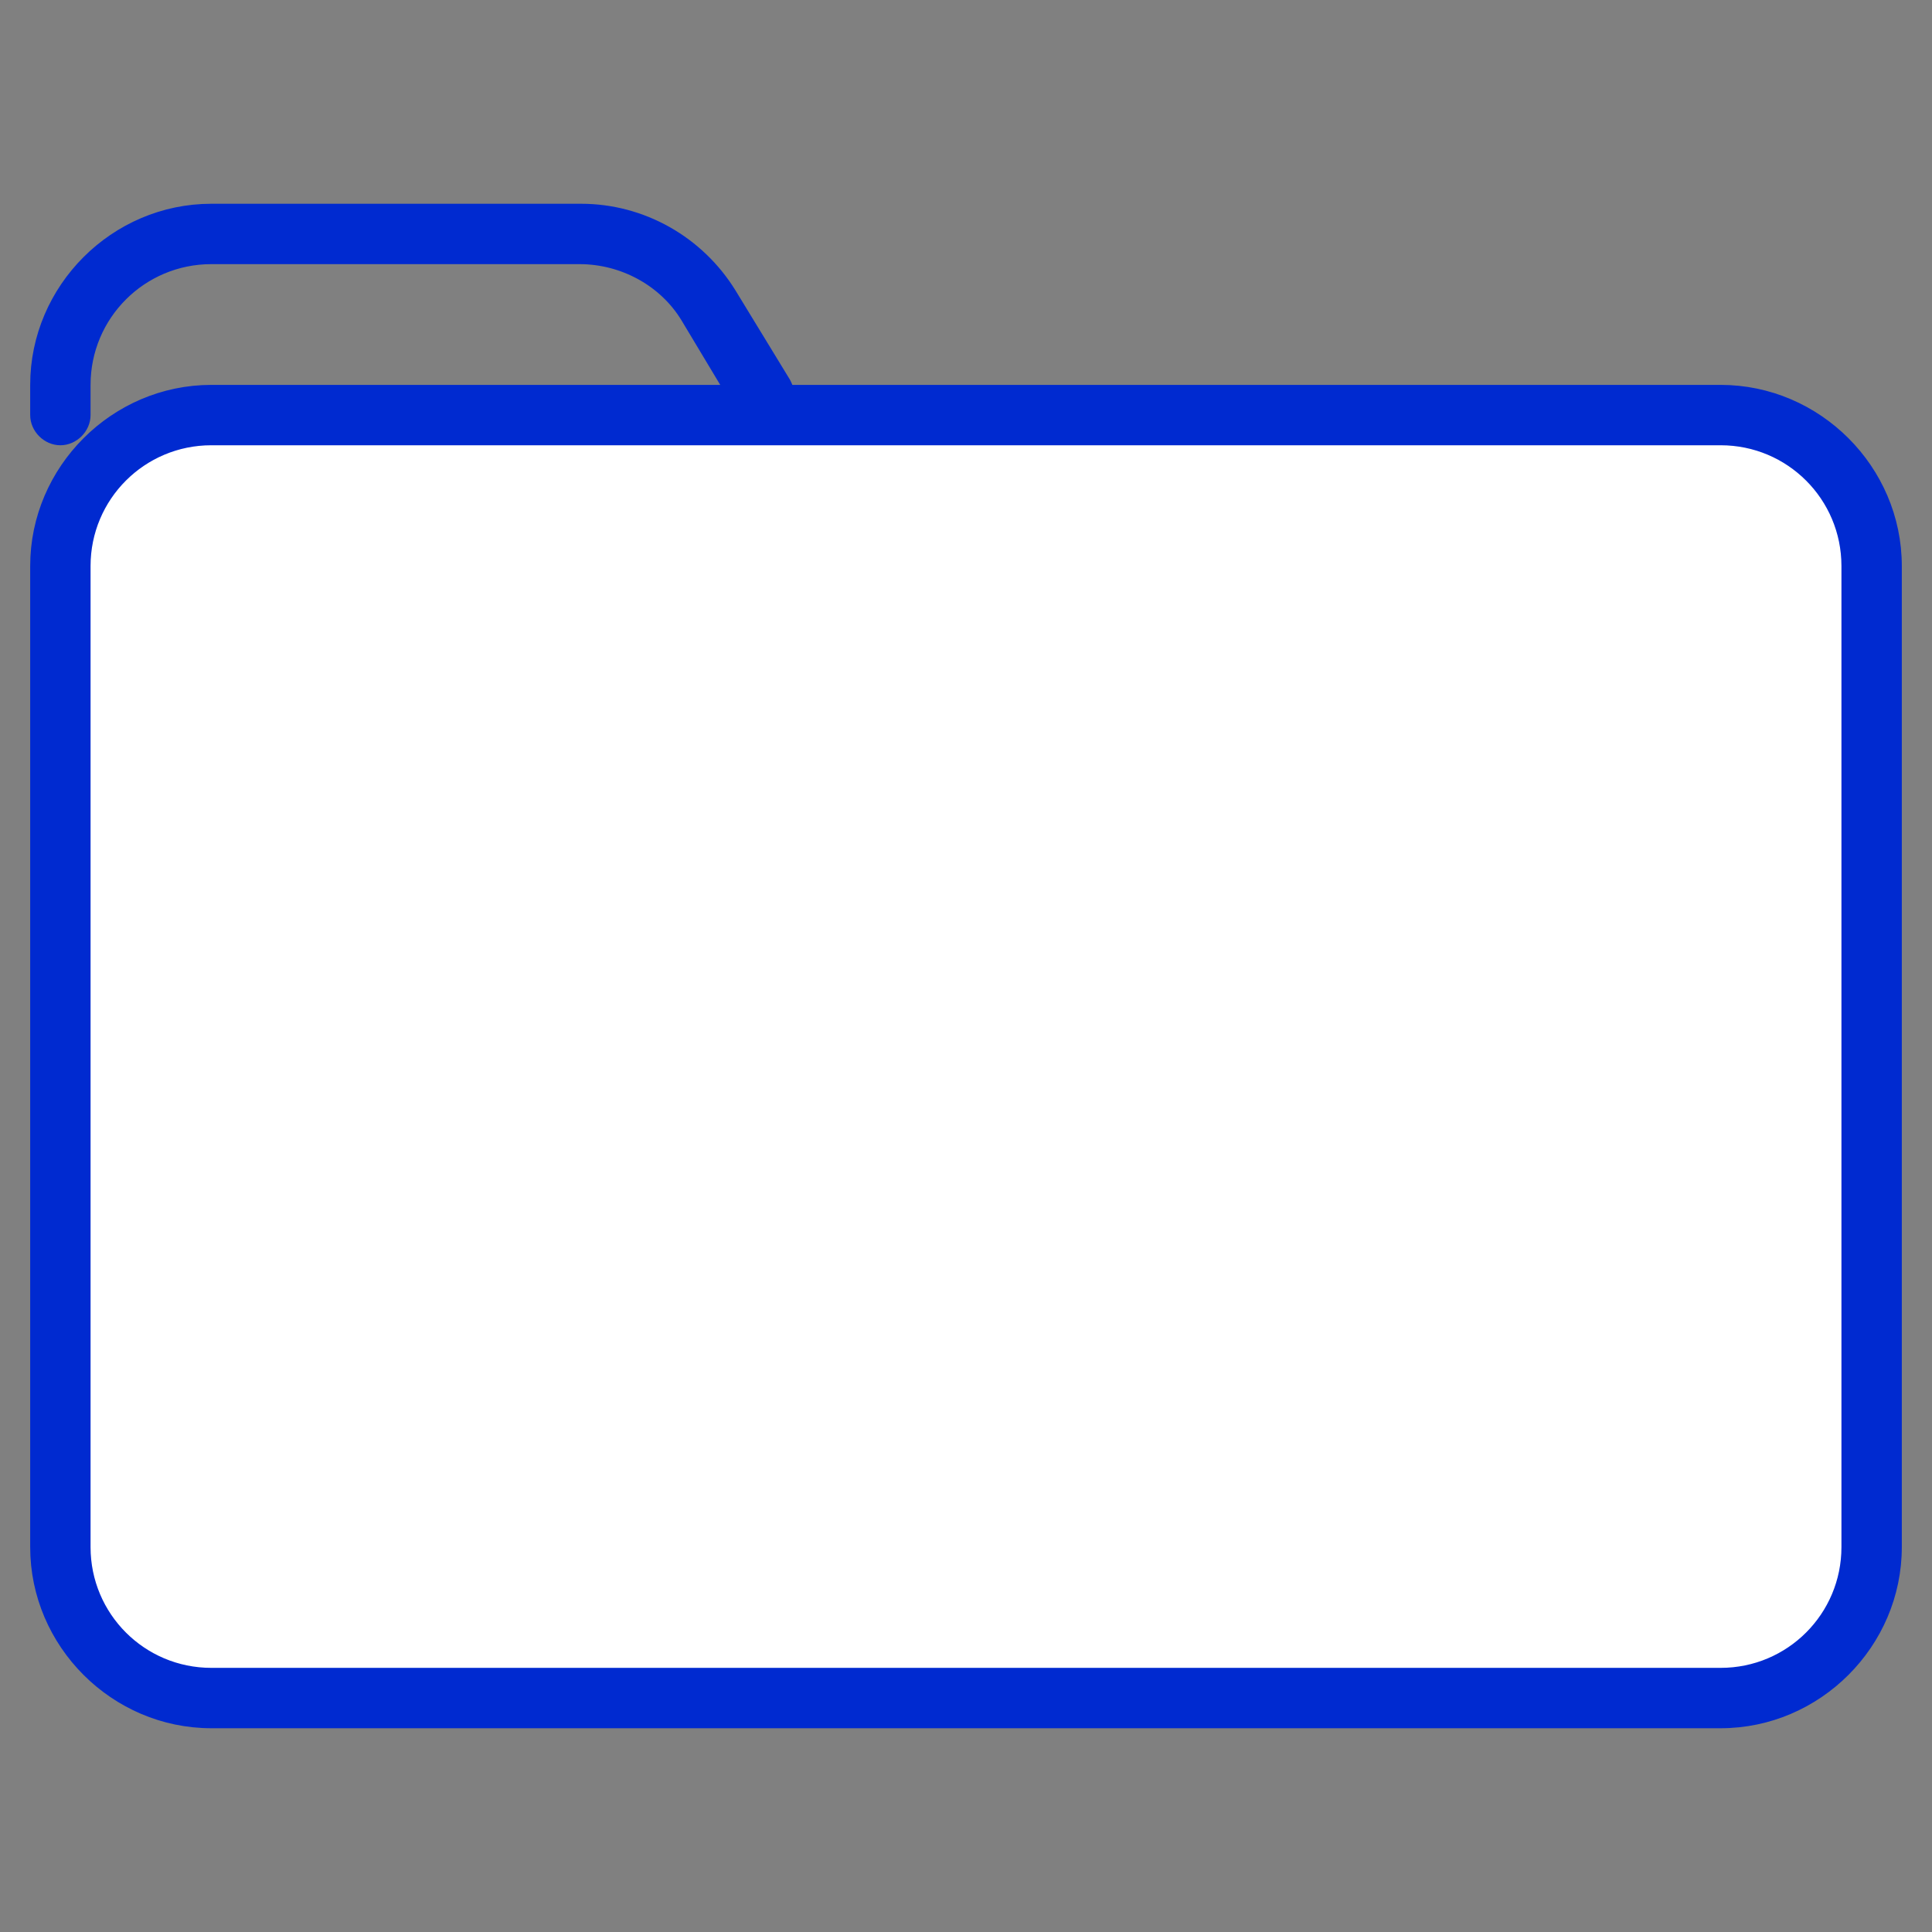
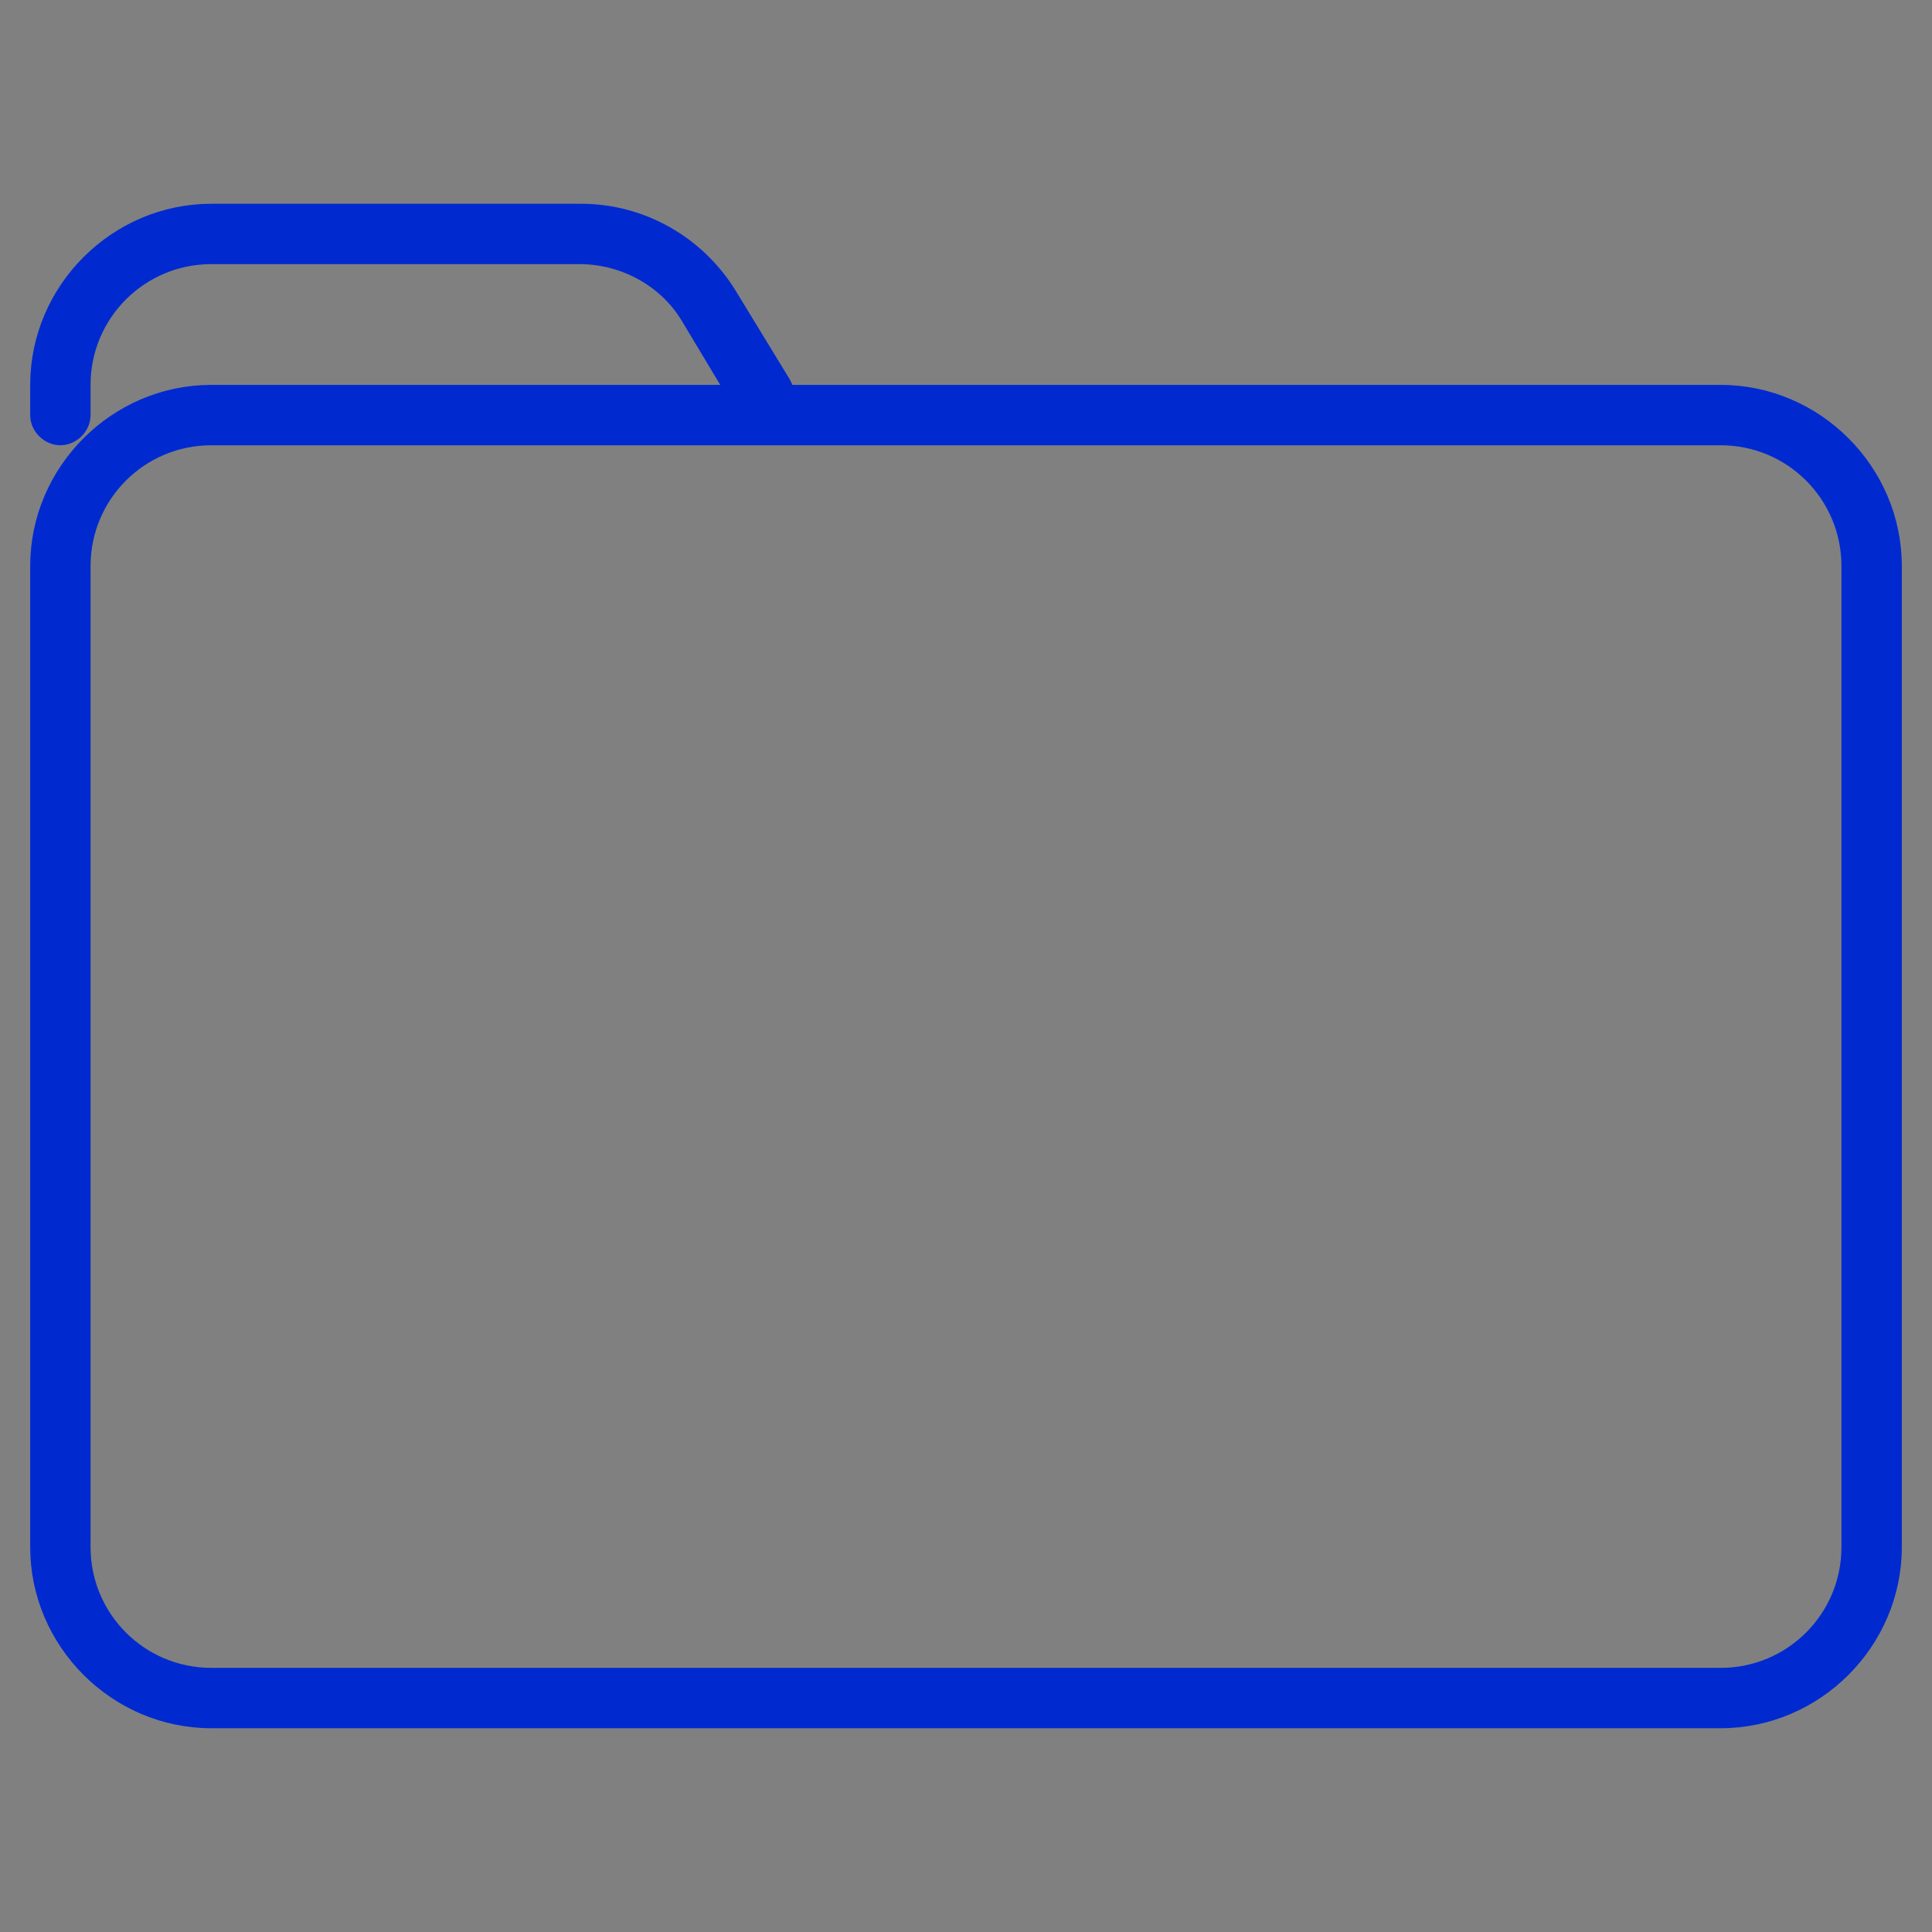
<svg xmlns="http://www.w3.org/2000/svg" enable-background="new 0 0 128 128" id="Слой_1" version="1.1" viewBox="0 0 128 128" xml:space="preserve" width="24" height="24" style="stroke: #002AD0">
  <rect x="0" y="0" width="128" height="128" fill="#808080" stroke="none" />
-   <path d="M114,112.5H14c-5.5,0-10-4.5-10-10v-65c0-5.5,4.5-10,10-10h100c5.5,0,10,4.5,10,10v65  C124,108,119.5,112.5,114,112.5z" fill="#FFFFFF" />
  <path d="M14,114h100c6.3,0,11.5-5.2,11.5-11.5v-65c0-6.3-5.2-11.5-11.5-11.5H52.1c0-0.2-0.1-0.4-0.2-0.6l-3.6-5.9  c-2.1-3.4-5.8-5.5-9.8-5.5H14C7.7,14,2.5,19.2,2.5,25.5v2C2.5,28.3,3.2,29,4,29s1.5-0.7,1.5-1.5v-2c0-4.7,3.8-8.5,8.5-8.5h24.4  c2.9,0,5.7,1.5,7.2,4l3,5H14C7.7,26,2.5,31.2,2.5,37.5v65C2.5,108.8,7.7,114,14,114z M5.5,37.5c0-4.7,3.8-8.5,8.5-8.5h100  c4.7,0,8.5,3.8,8.5,8.5v65c0,4.7-3.8,8.5-8.5,8.5H14c-4.7,0-8.5-3.8-8.5-8.5V37.5z" fill="#002AD0" />
</svg>